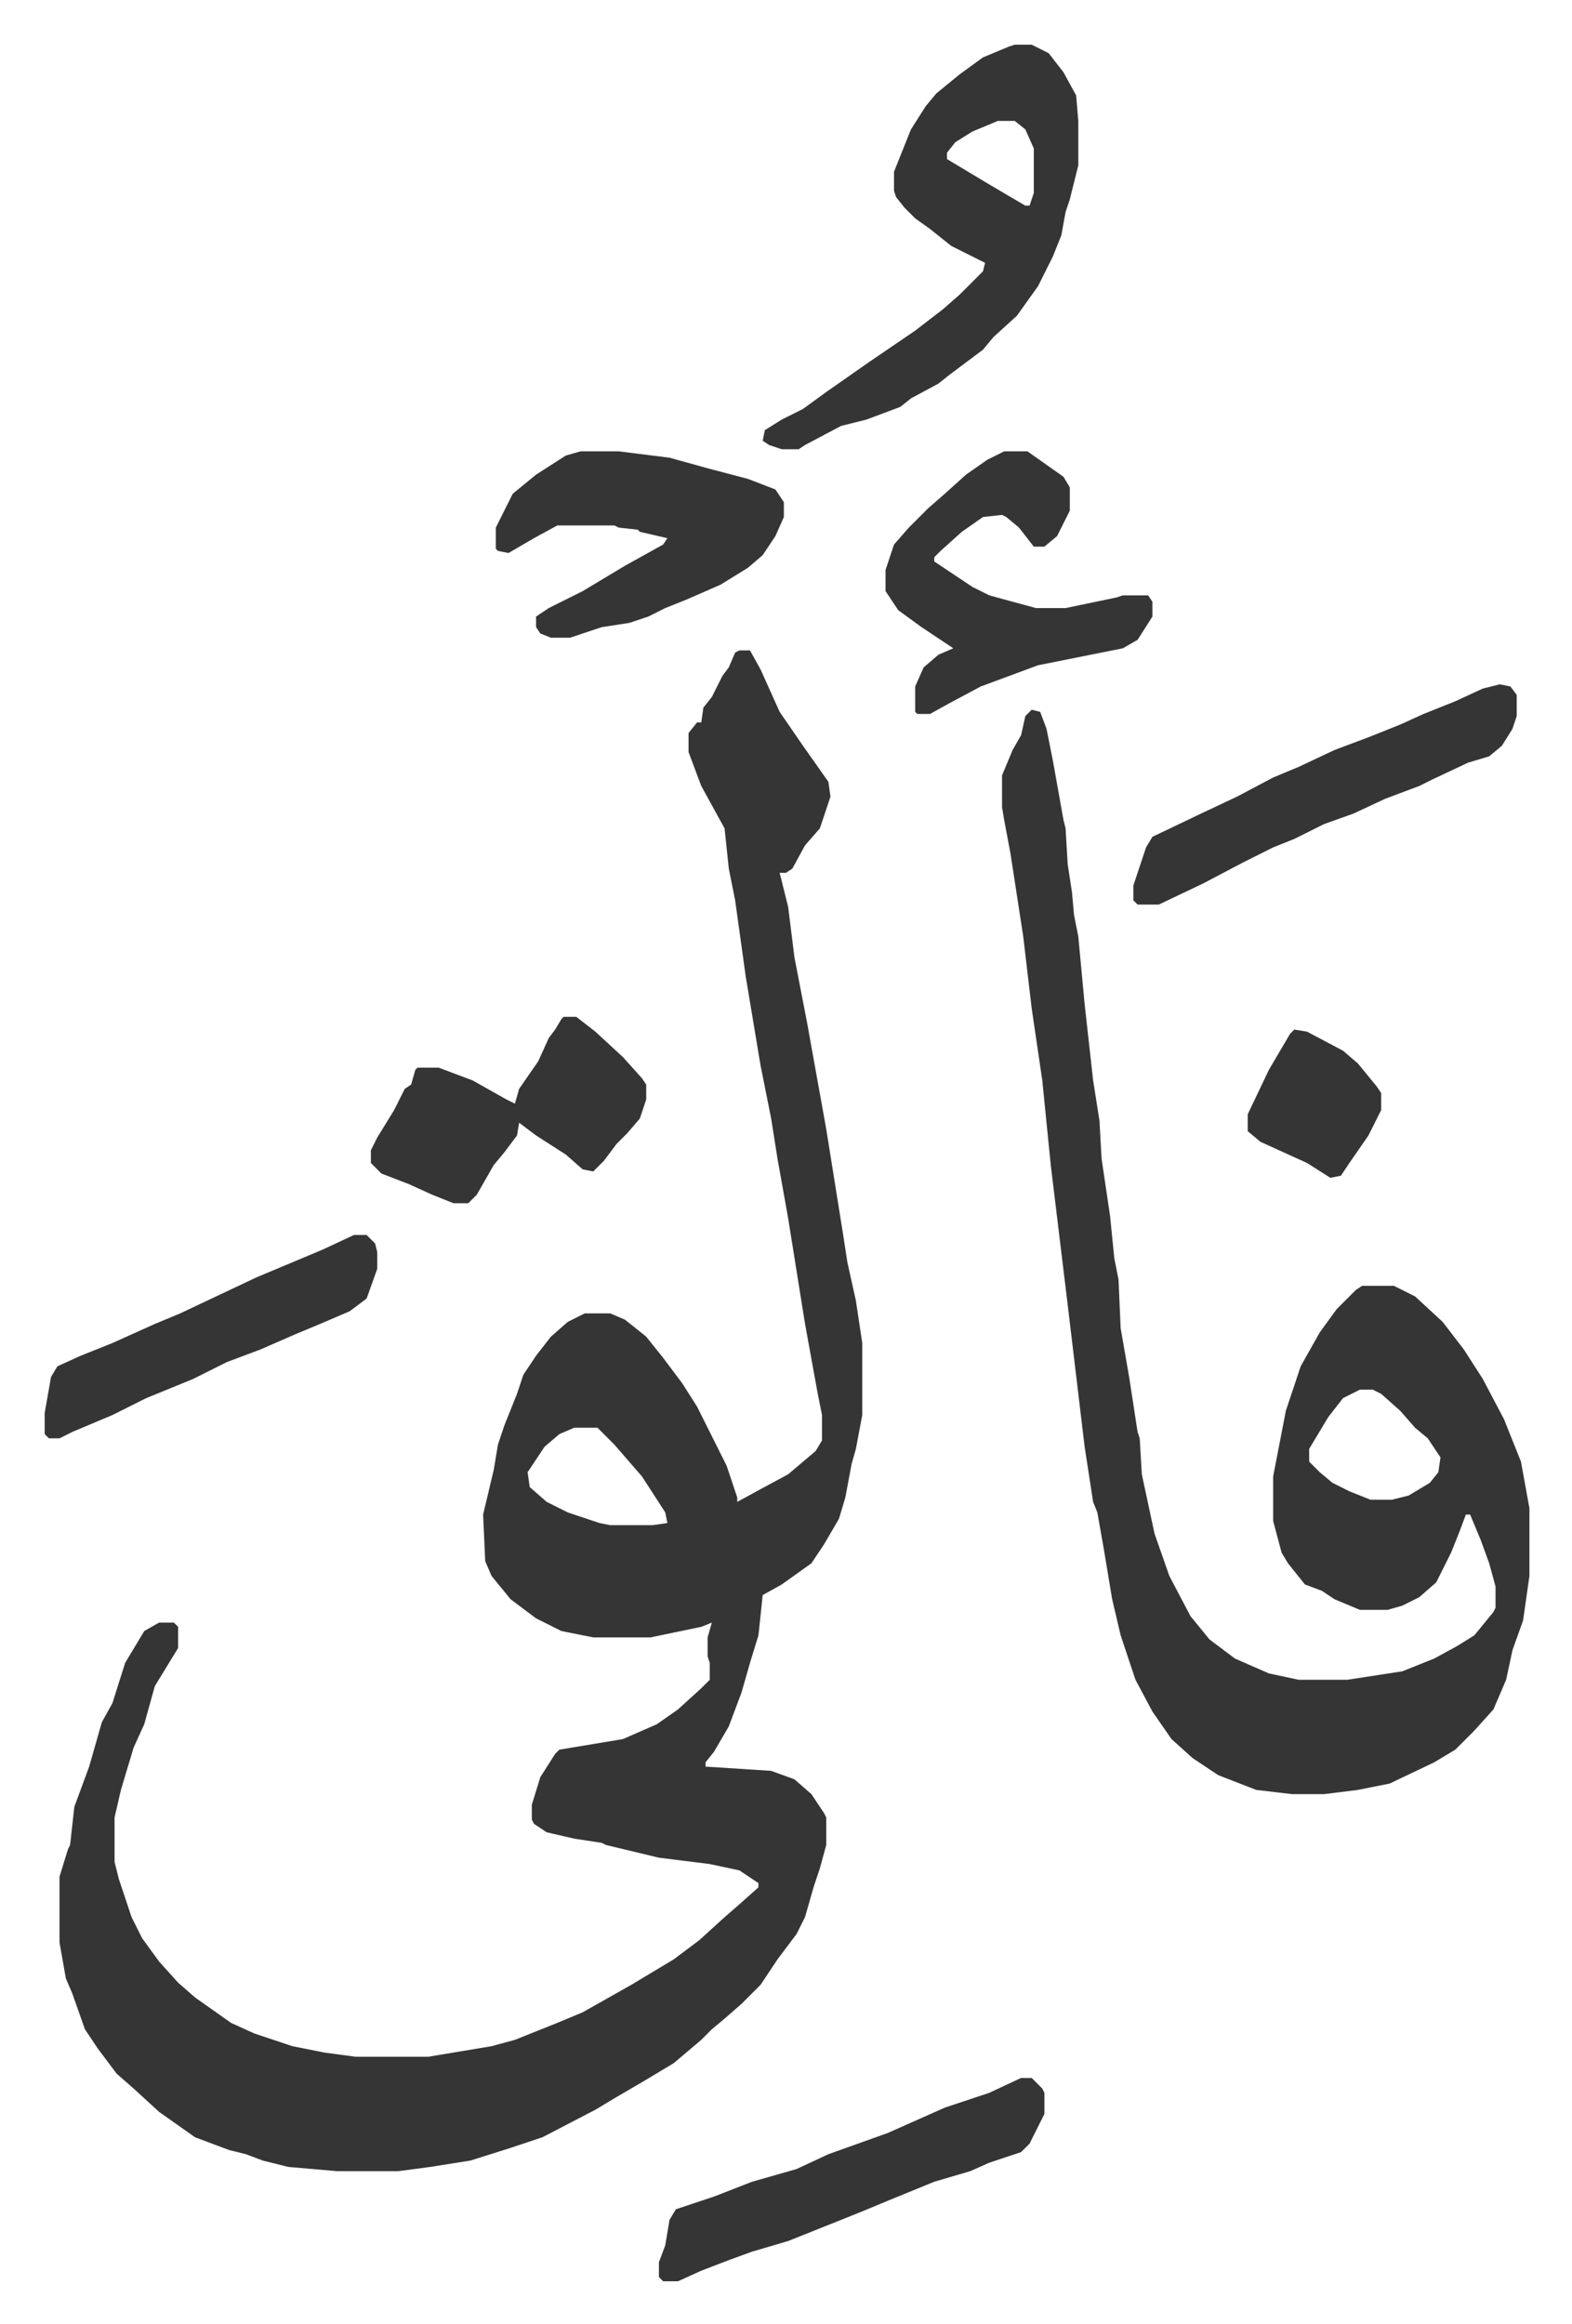
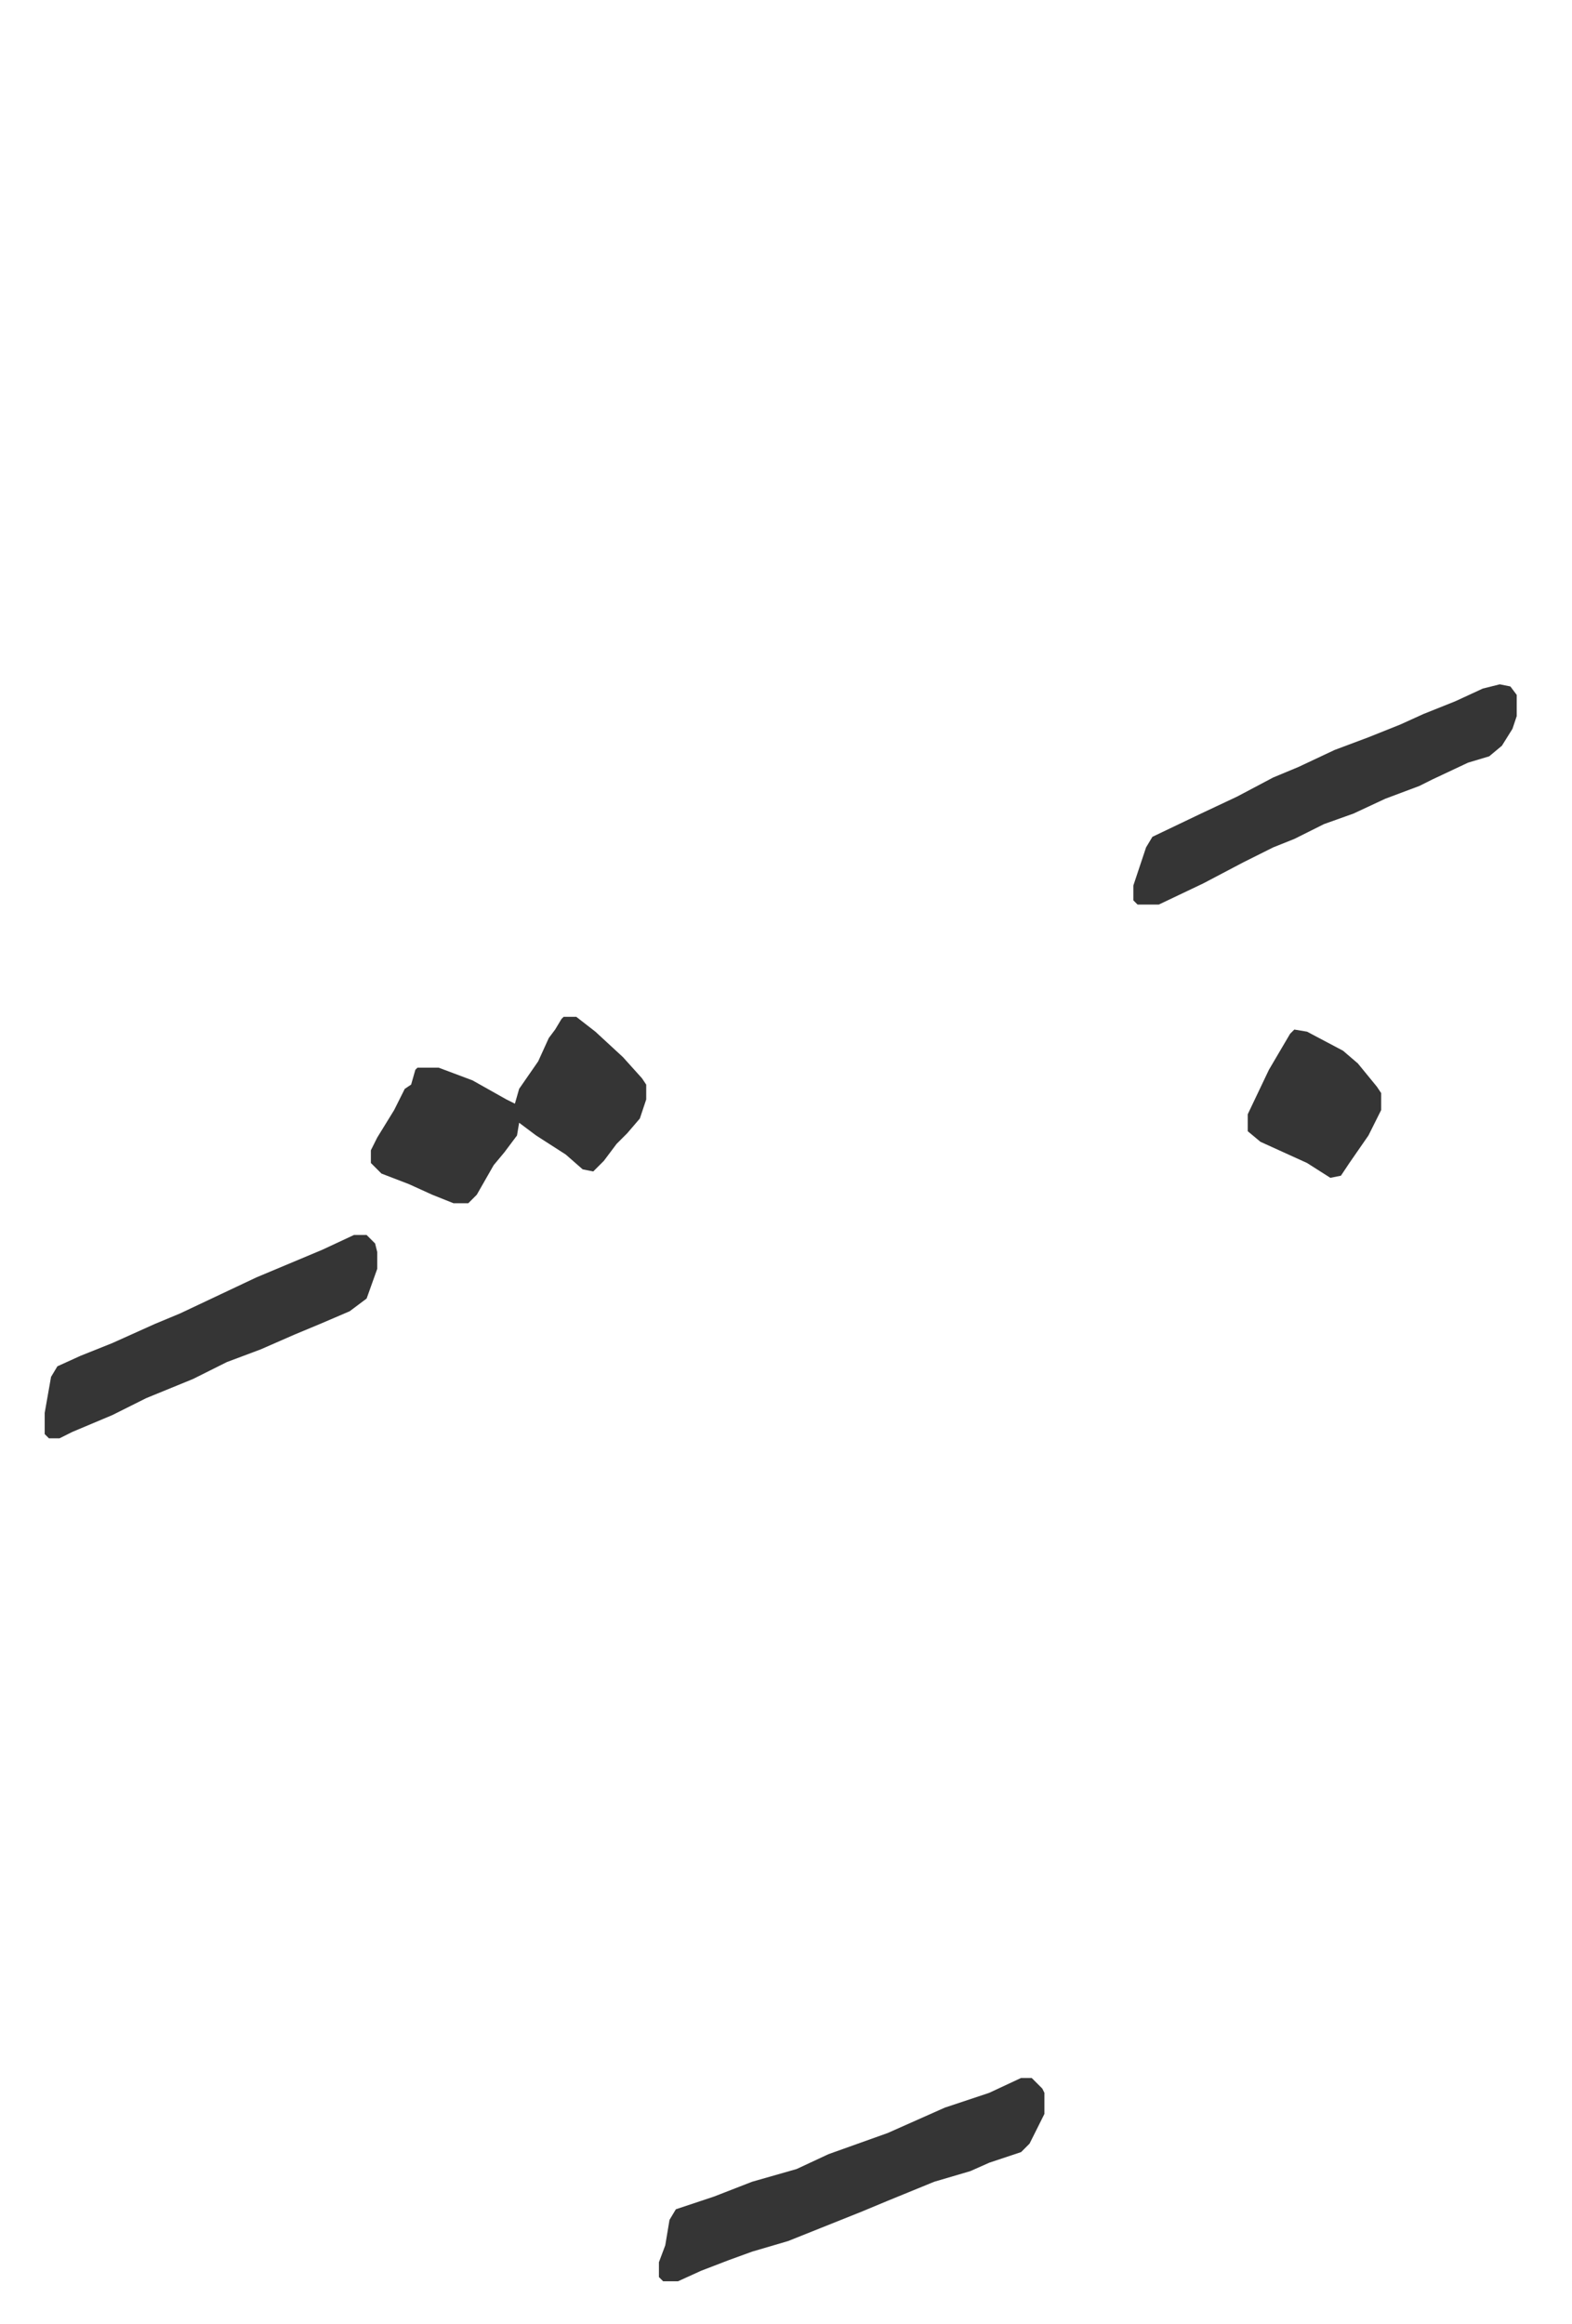
<svg xmlns="http://www.w3.org/2000/svg" viewBox="-21.1 123.9 742.2 1097.2">
-   <path fill="#353535" id="rule_normal" d="M328 431h5l5 9 9 20 11 16 12 17 1 7-5 15-7 8-6 11-3 2h-3l4 16 3 24 6 31 9 50 8 50 2 13 4 18 3 20v34l-3 16-2 7-3 16-3 10-7 12-6 9-14 10-9 5-2 19-4 13-4 14-6 16-7 12-4 5v2l31 2 11 4 8 7 6 9 1 2v13l-3 11-3 9-4 14-4 8-9 12-8 12-9 9-8 7-6 5-5 5-13 11-15 9-12 7-10 6-25 13-15 5-19 6-19 3-15 2h-29l-23-2-12-3-8-3-8-2-16-6-17-12-12-11-8-7-9-12-6-9-6-17-3-7-3-17v-31l4-13 1-2 2-18 7-19 6-21 5-9 6-19 9-15 7-4h7l2 2v10l-11 18-5 18-5 11-6 20-3 13v21l2 8 6 18 5 10 8 11 9 10 8 7 17 12 11 5 18 6 15 3 15 2h34l30-5 11-3 20-8 12-5 23-13 20-12 12-9 11-10 8-7 9-8v-2l-9-6-14-3-24-3-25-6-2-1-13-2-13-3-6-4-1-2v-7l4-13 7-11 2-2 30-5 16-7 10-7 11-10 4-4v-8l-1-3v-9l2-7-5 2-24 5h-27l-15-3-12-6-12-9-9-11-3-7-1-22 5-21 2-12 3-9 6-15 3-9 6-9 7-9 8-7 8-4h12l7 3 10 8 8 10 9 12 7 11 14 28 5 15v2l11-6 13-7 13-11 3-5v-12l-2-10-6-33-8-50-5-28-3-19-5-25-7-42-5-36-3-15-2-19-11-20-6-16v-9l4-5h2l1-7 4-5 5-10 3-4 3-7zm-78 367-7 3-7 6-8 12 1 7 8 7 10 5 15 5 5 1h20l7-1-1-5-11-17-13-15-8-8zm216-339 4 1 3 8 3 15 5 28 1 4 1 17 2 13 1 11 2 10 3 32 4 36 3 19 1 18 4 27 2 20 2 10 1 23 4 23 4 26 1 3 1 17 6 28 7 20 10 19 9 11 12 9 16 7 14 3h23l26-4 15-6 11-6 8-5 9-11 1-2v-10l-3-11-4-11-5-12h-2l-3 8-4 10-7 14-8 7-8 4-7 2h-13l-12-5-6-4-8-3-8-10-3-5-4-15v-21l6-31 7-21 9-16 8-11 9-9 3-2h15l10 5 13 12 10 13 9 14 10 19 8 20 4 22v32l-3 21-5 14-3 14-6 14-9 10-9 9-10 6-21 10-15 3-16 2h-15l-17-2-18-7-12-8-10-9-9-13-8-15-7-21-4-17-4-24-3-17-2-5-4-26-8-67-8-66-4-40-5-34-4-34-6-39-3-16-1-6v-15l5-12 4-7 2-9zm155 321-8 4-7 9-9 15v6l5 5 6 5 8 4 10 4h10l8-2 10-6 4-5 1-7-6-9-6-5-7-8-9-8-4-2zM458 145h8l8 4 7 9 6 11 1 12v21l-4 16-2 6-2 11-4 10-7 14-10 14-11 10-5 6-16 12-5 4-13 7-5 4-16 6-12 3-17 9-3 2h-8l-6-2-3-2 1-5 8-5 10-5 11-8 20-14 22-15 13-10 8-7 11-11 1-4-16-8-10-8-7-5-5-5-4-5-1-3v-9l8-20 7-11 5-6 11-9 11-8 12-5zm-8 36-12 5-8 5-4 5v3l20 12 17 10h2l2-6v-21l-4-9-5-4zM253 337h18l24 3 18 5 19 5 13 5 4 6v7l-4 9-6 9-7 6-13 8-16 7-10 4-8 4-9 3-13 2-15 5h-9l-5-2-2-3v-5l6-4 16-8 20-12 18-10 2-3-13-3-1-1-9-1-2-1h-27l-11 6-12 7-5-1-1-1v-10l8-16 11-9 14-9zm200 0h11l17 12 3 5v11l-6 12-6 5h-5l-7-9-6-5-2-1-9 1-10 7-10 9-3 3v2l18 12 8 4 22 6h14l24-5 3-1h12l2 3v7l-7 11-7 4-20 4-20 4-27 10-15 8-9 5h-6l-1-1v-12l4-9 7-6 7-3-15-10-11-8-6-9v-10l4-12 7-8 9-9 8-7 10-9 10-7z" />
-   <path fill="#353535" id="rule_normal" d="M245 604h6l9 7 13 12 9 10 2 3v7l-3 9-6 7-5 5-6 8-5 5-5-1-8-7-14-9-8-6-1 6-6 8-5 6-8 14-4 4h-7l-10-4-11-5-13-5-5-5v-6l3-6 8-13 5-10 3-2 2-7 1-1h10l16 6 16 9 4 2 2-7 9-13 5-11 3-4 3-5zm216 501h5l5 5 1 2v10l-7 14-4 4-15 5-9 4-17 5-22 9-12 5-20 8-15 6-17 5-11 4-13 5-11 5h-7l-2-2v-7l3-8 2-12 3-5 18-6 18-7 21-6 15-7 28-10 27-12 21-7zm226-658 5 1 3 4v10l-2 6-5 8-6 5-10 3-17 8-6 3-16 6-15 7-14 5-14 7-10 4-14 7-19 10-21 10h-10l-2-2v-7l6-18 3-5 23-11 17-8 17-9 12-5 17-8 16-6 15-6 11-5 15-6 13-6zM146 707h6l4 4 1 4v8l-5 14-8 6-14 6-12 5-16 7-16 6-16 8-22 9-16 8-19 8-6 3H2l-2-2v-10l3-17 3-5 11-5 15-6 20-9 12-5 36-17 31-13zm444-97 6 1 17 9 7 6 9 11 2 3v8l-6 12-9 13-4 6-5 1-11-7-11-5-11-5-6-5v-8l10-21 10-17z" />
+   <path fill="#353535" id="rule_normal" d="M245 604h6l9 7 13 12 9 10 2 3v7l-3 9-6 7-5 5-6 8-5 5-5-1-8-7-14-9-8-6-1 6-6 8-5 6-8 14-4 4h-7l-10-4-11-5-13-5-5-5v-6l3-6 8-13 5-10 3-2 2-7 1-1h10l16 6 16 9 4 2 2-7 9-13 5-11 3-4 3-5zm216 501h5l5 5 1 2v10l-7 14-4 4-15 5-9 4-17 5-22 9-12 5-20 8-15 6-17 5-11 4-13 5-11 5h-7l-2-2v-7l3-8 2-12 3-5 18-6 18-7 21-6 15-7 28-10 27-12 21-7zm226-658 5 1 3 4v10l-2 6-5 8-6 5-10 3-17 8-6 3-16 6-15 7-14 5-14 7-10 4-14 7-19 10-21 10h-10l-2-2v-7l6-18 3-5 23-11 17-8 17-9 12-5 17-8 16-6 15-6 11-5 15-6 13-6zM146 707h6l4 4 1 4v8l-5 14-8 6-14 6-12 5-16 7-16 6-16 8-22 9-16 8-19 8-6 3H2l-2-2v-10l3-17 3-5 11-5 15-6 20-9 12-5 36-17 31-13zm444-97 6 1 17 9 7 6 9 11 2 3v8l-6 12-9 13-4 6-5 1-11-7-11-5-11-5-6-5v-8l10-21 10-17" />
</svg>